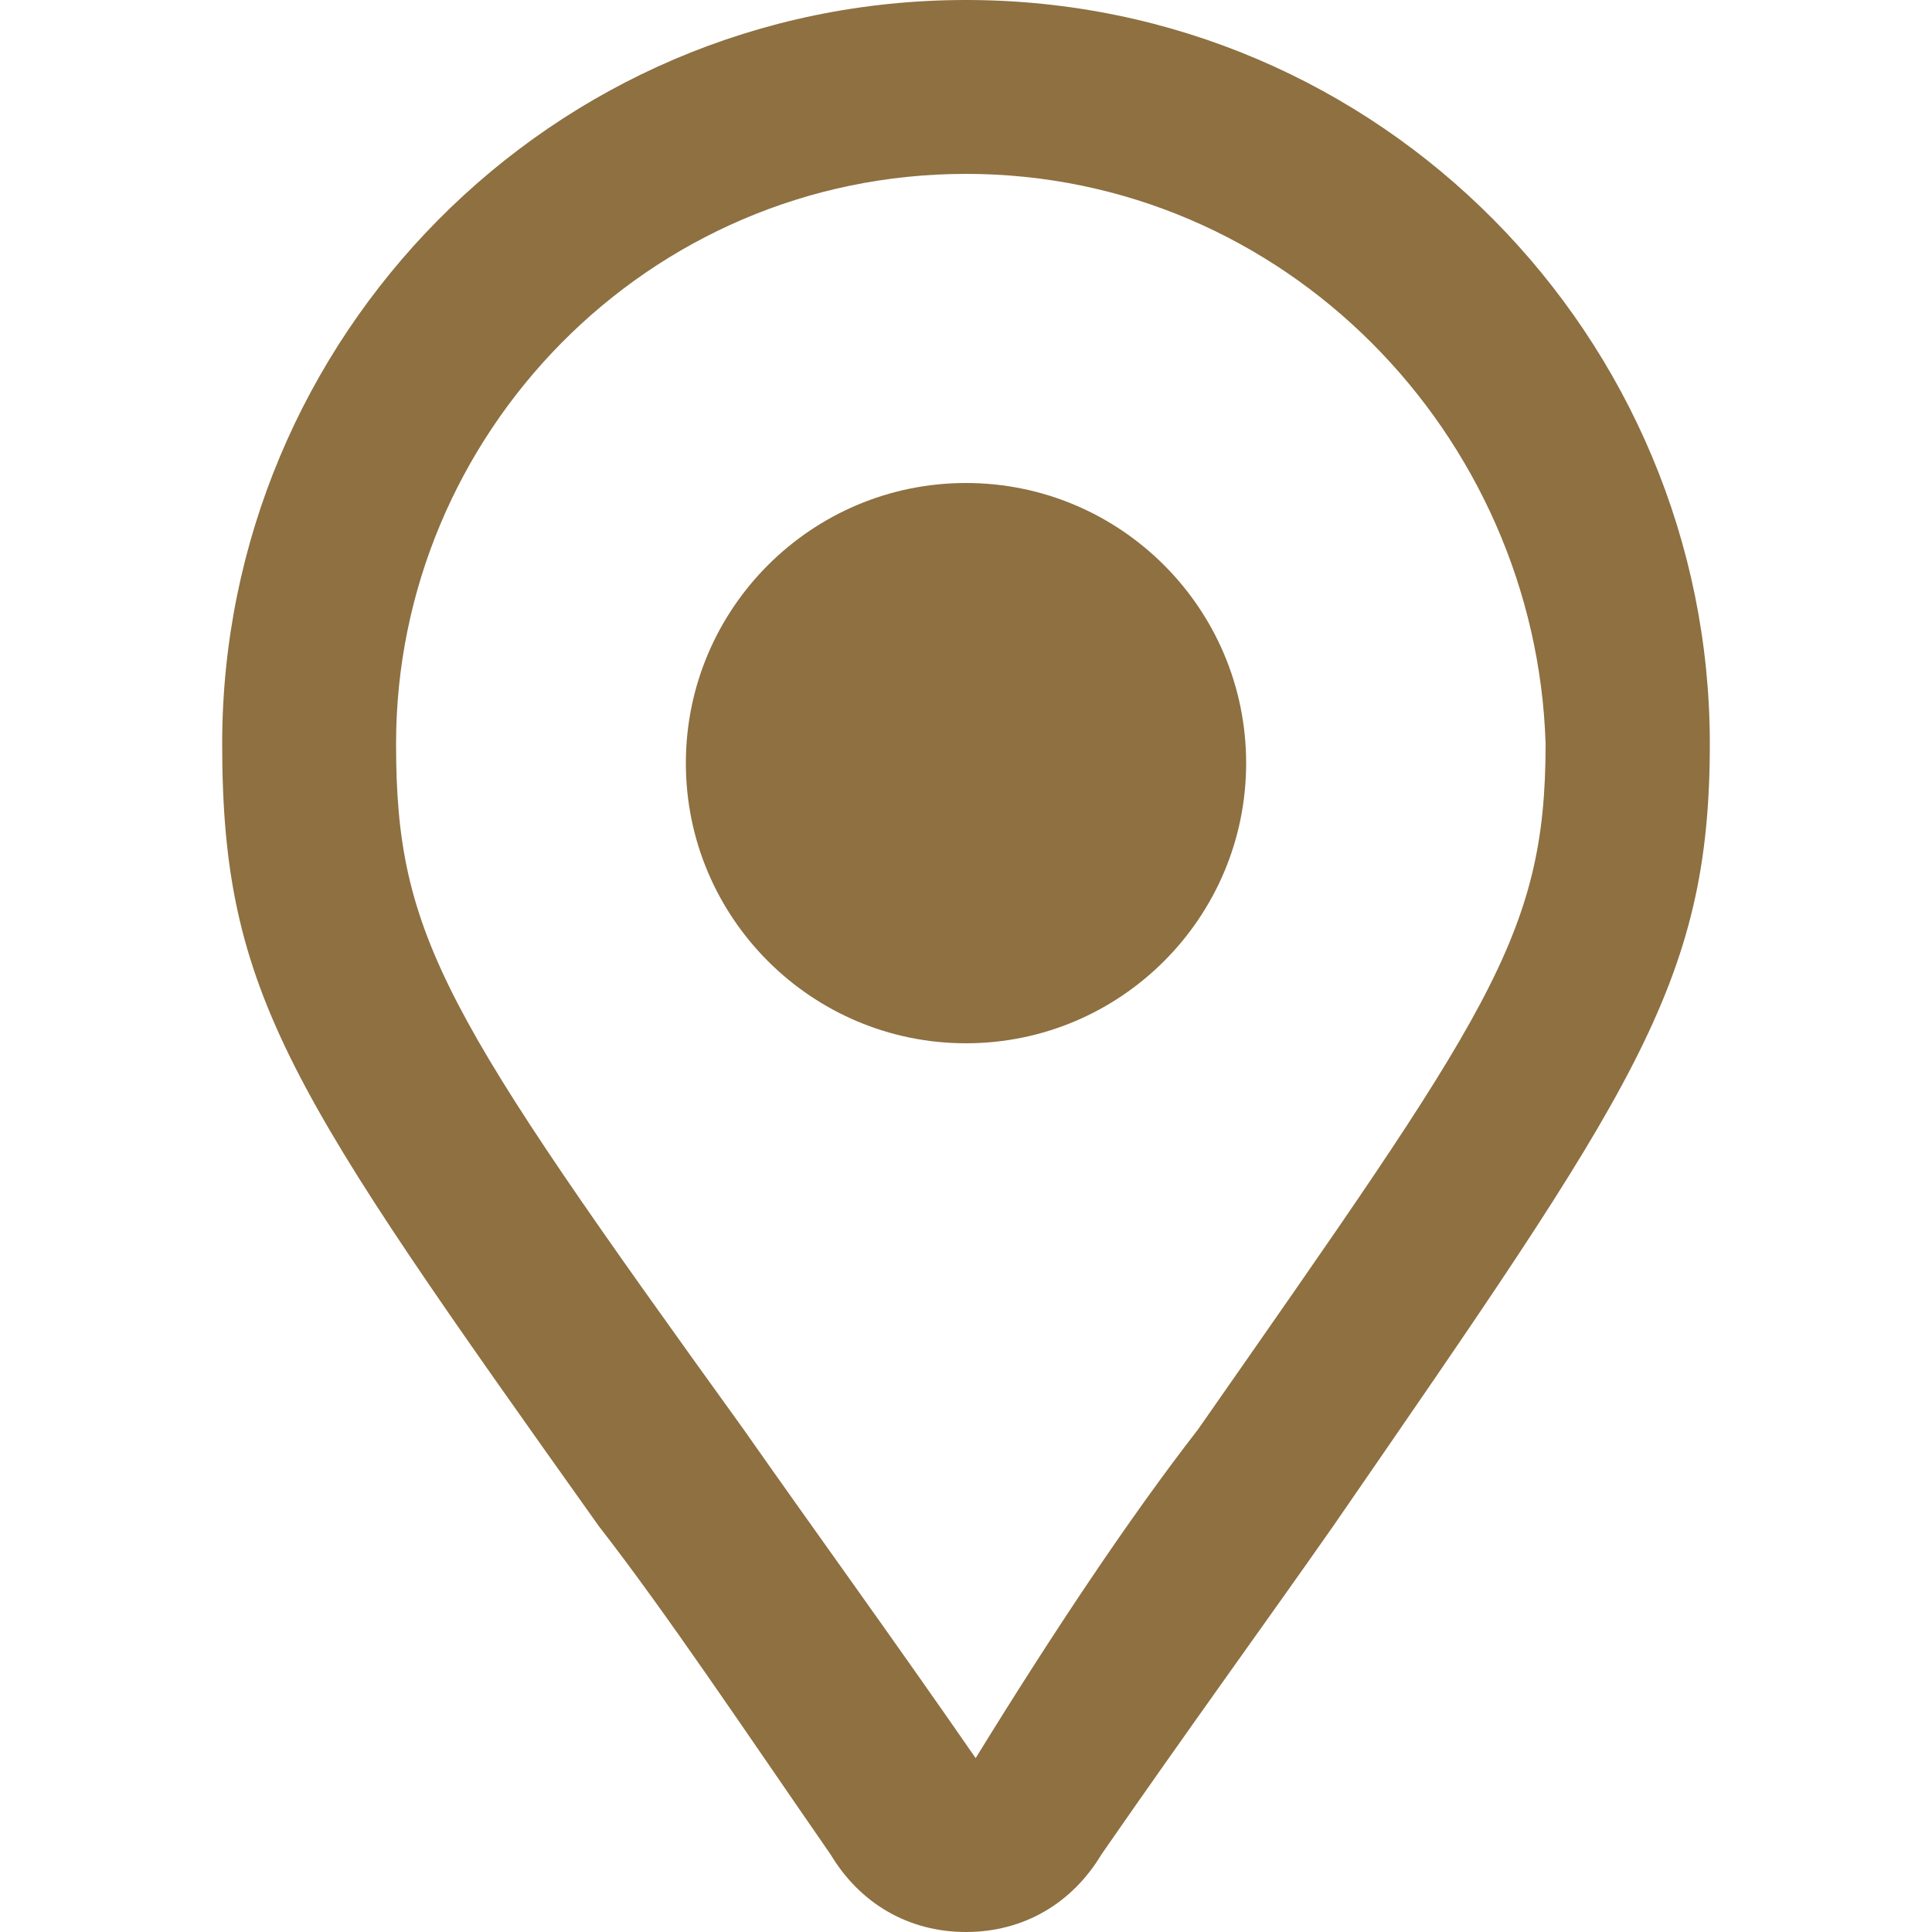
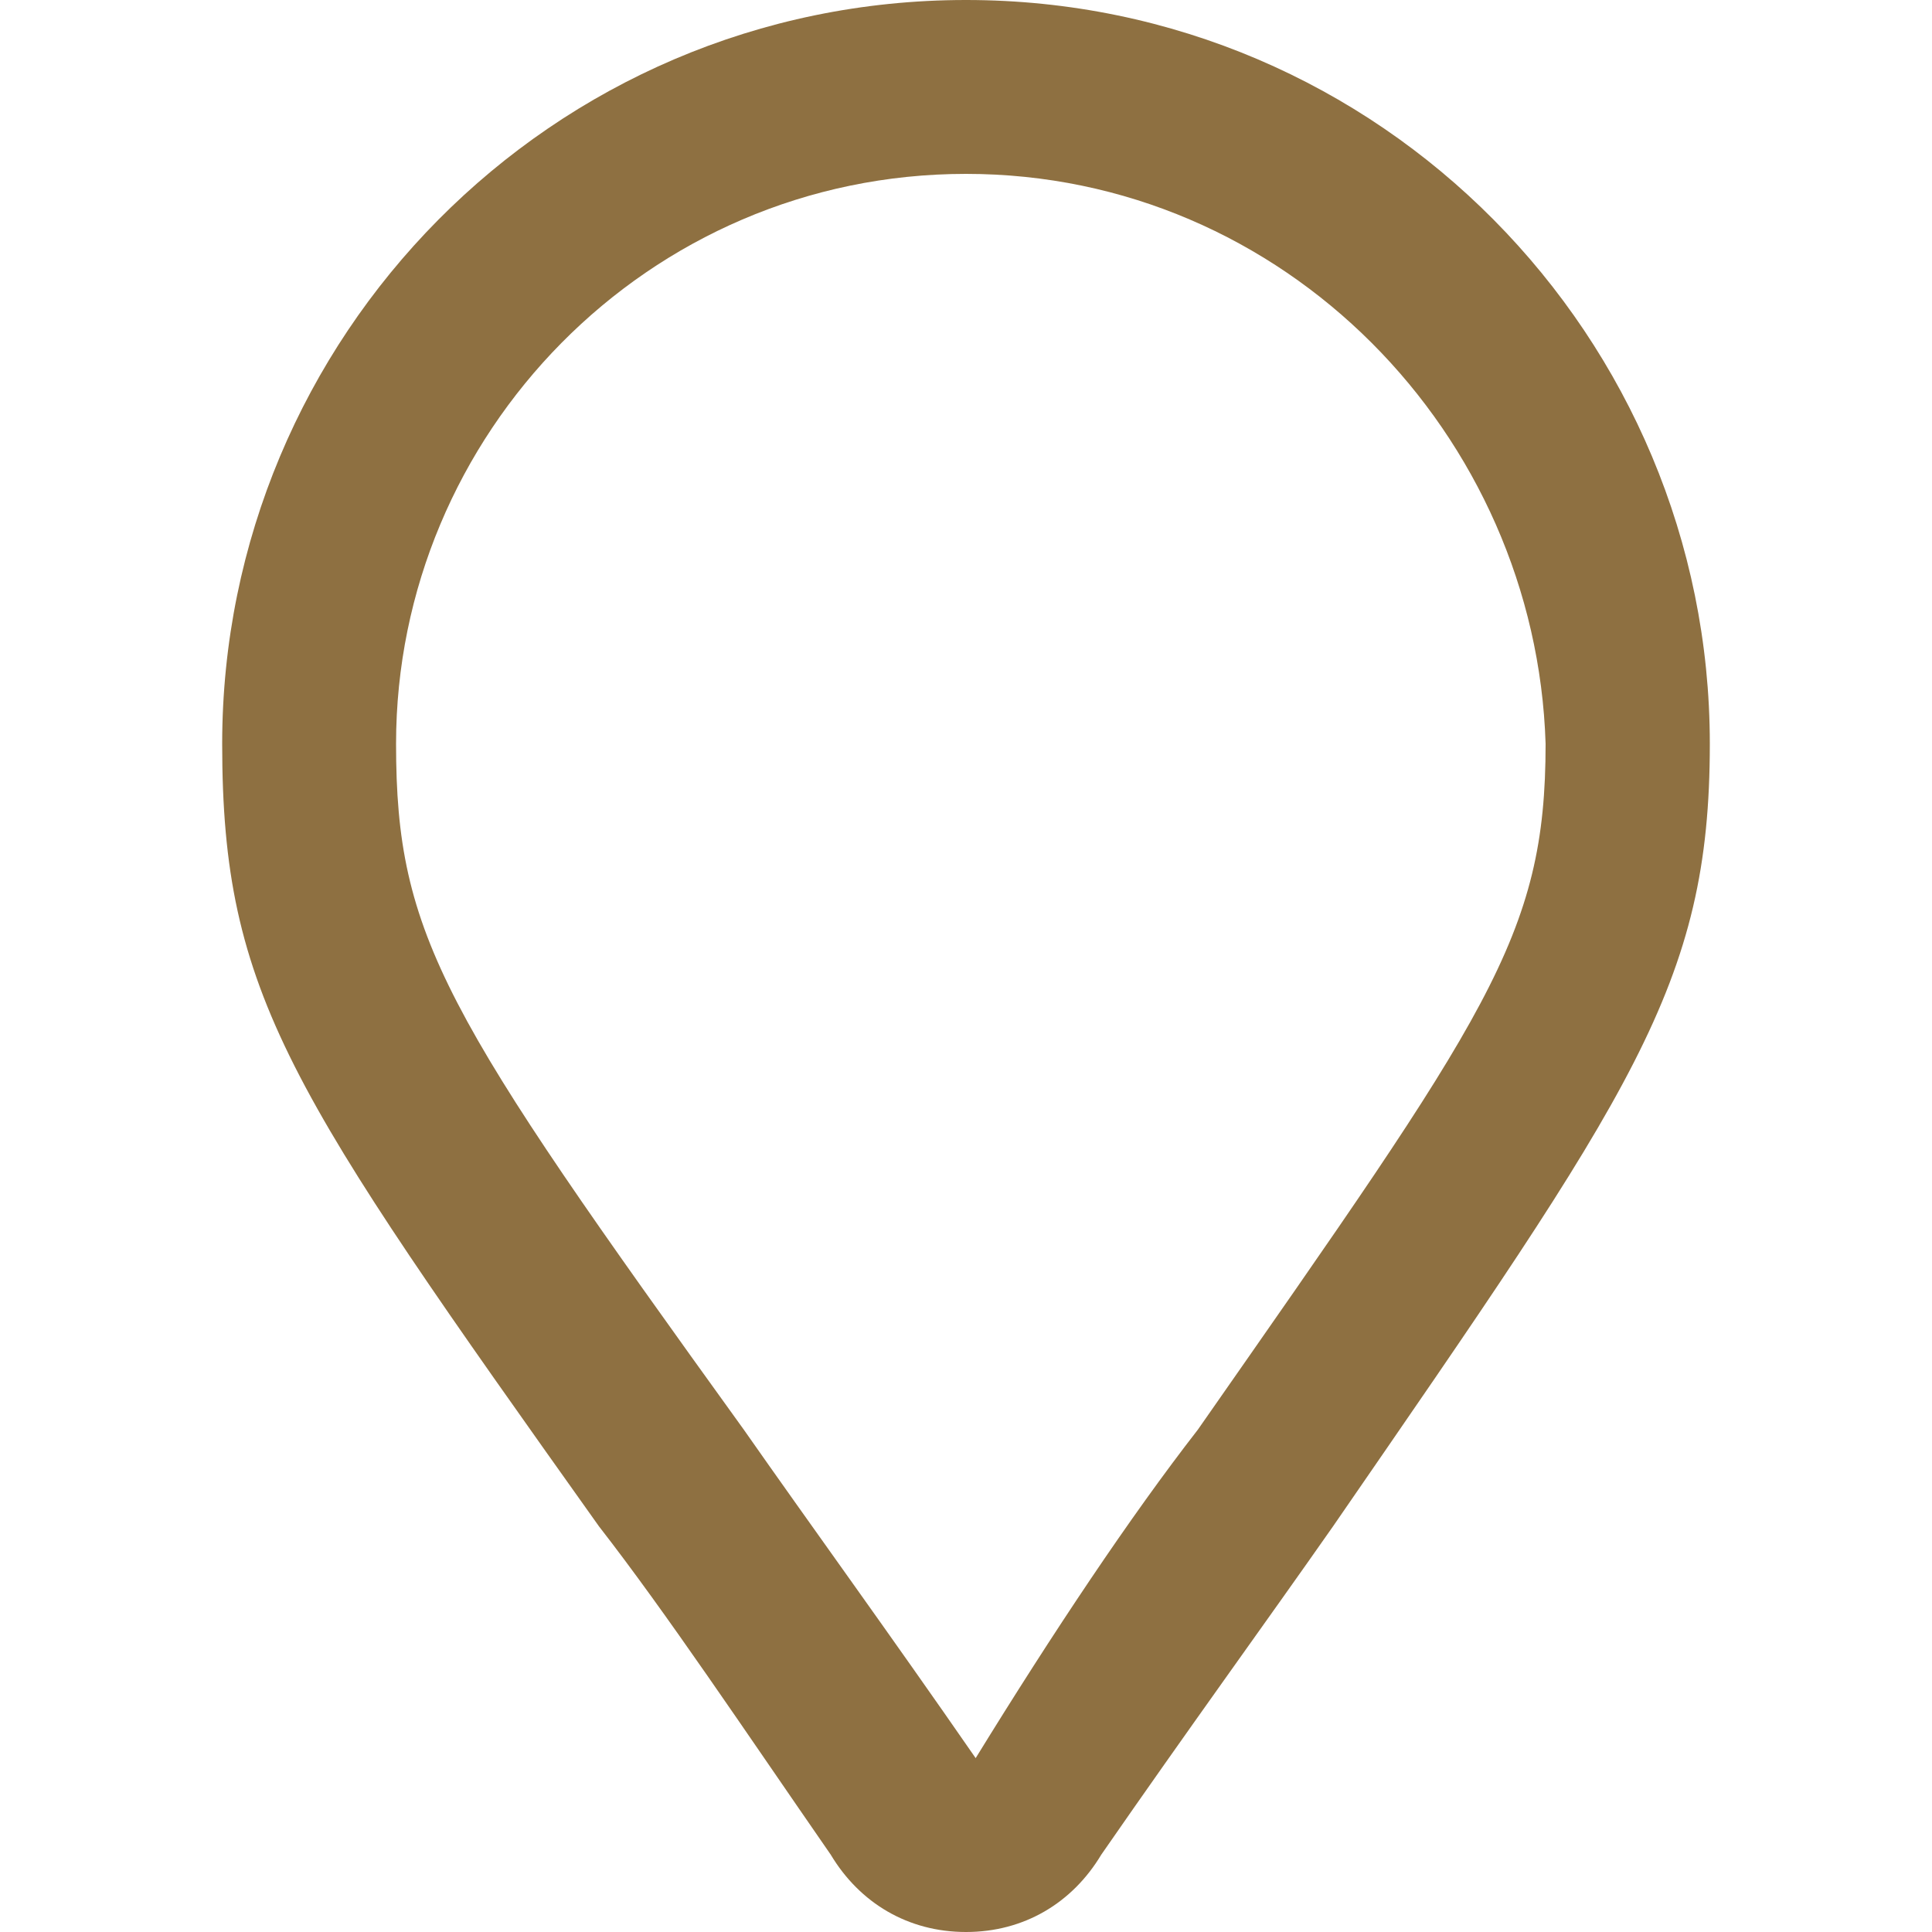
<svg xmlns="http://www.w3.org/2000/svg" xmlns:xlink="http://www.w3.org/1999/xlink" version="1.1" id="Ebene" x="0px" y="0px" viewBox="0 0 20 20" style="enable-background:new 0 0 20 20;" xml:space="preserve">
  <style type="text/css">
	.st0{clip-path:url(#SVGID_00000156555466869371143420000002343906420874784663_);}
	.st1{fill:#8E7041;}
</style>
  <g id="Gruppe_94" transform="translate(0 0)">
    <g>
      <defs>
        <rect id="SVGID_1_" x="2.3" width="15.5" height="20" />
      </defs>
      <clipPath id="SVGID_00000181769401998800331360000016189404377919432596_">
        <use xlink:href="#SVGID_1_" style="overflow:visible;" />
      </clipPath>
      <g id="Gruppe_93" transform="translate(0 0)" style="clip-path:url(#SVGID_00000181769401998800331360000016189404377919432596_);">
        <path id="Pfad_267" class="st1" d="M10,20c-0.6,0-1.1-0.3-1.4-0.8c-0.9-1.3-1.7-2.5-2.4-3.4C3,11.3,2.3,10.3,2.3,7.7     C2.3,3.5,5.7,0,10,0s7.7,3.5,7.7,7.7c0,2.5-0.8,3.6-3.9,8.1c-0.7,1-1.5,2.1-2.4,3.4C11.1,19.7,10.6,20,10,20 M10,1.8     c-3.3,0-5.9,2.7-5.9,5.9c0,2,0.5,2.8,3.6,7.1c0.7,1,1.5,2.1,2.4,3.4c0.8-1.3,1.6-2.5,2.3-3.4c3-4.3,3.6-5.1,3.6-7.1     C15.9,4.5,13.3,1.8,10,1.8" />
-         <path id="Pfad_268" class="st1" d="M10,10.8c-1.6,0-2.9-1.3-2.9-2.9S8.4,5,10,5s2.9,1.3,2.9,2.9c0,0,0,0,0,0     C12.9,9.5,11.6,10.8,10,10.8C10,10.8,10,10.8,10,10.8" />
      </g>
    </g>
  </g>
</svg>